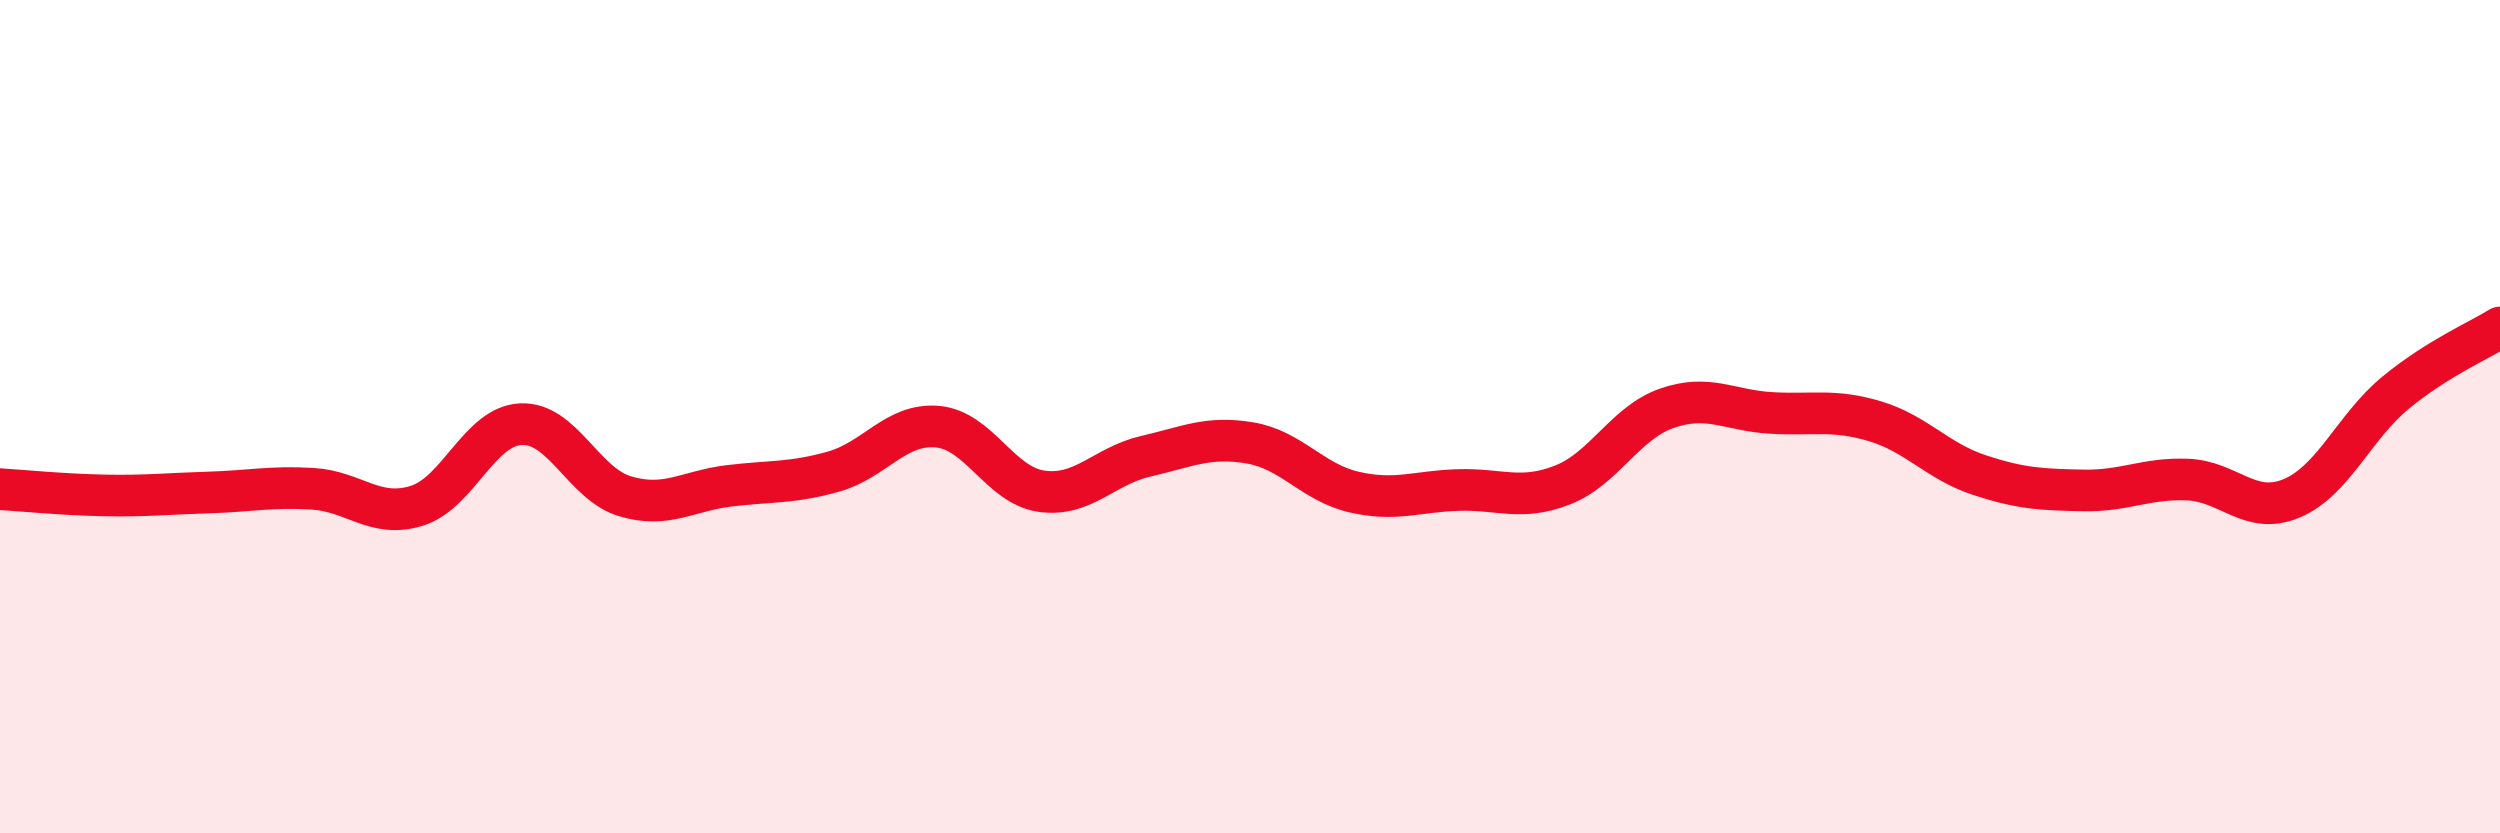
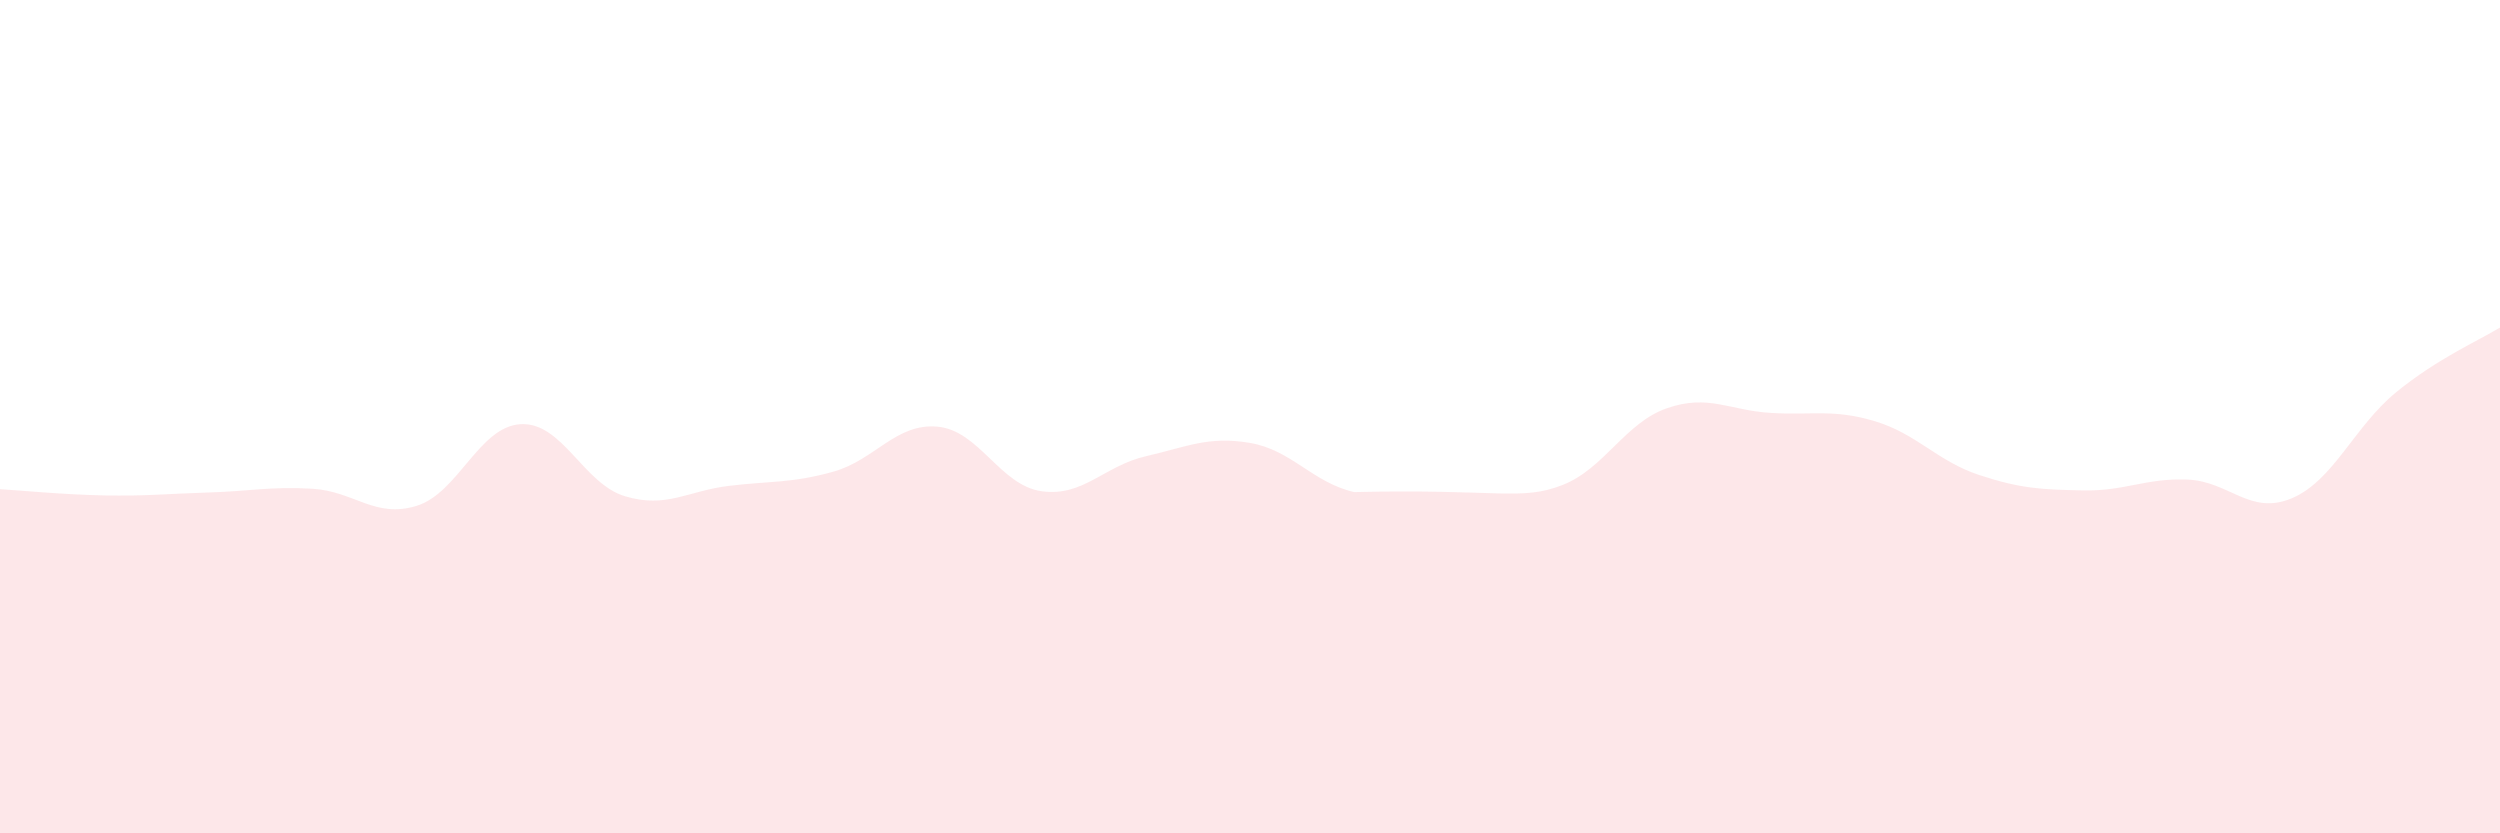
<svg xmlns="http://www.w3.org/2000/svg" width="60" height="20" viewBox="0 0 60 20">
-   <path d="M 0,11.74 C 0.5,11.77 1.5,11.87 2.5,11.89 C 3.5,11.91 4,11.85 5,11.82 C 6,11.79 6.5,11.67 7.5,11.73 C 8.5,11.79 9,12.45 10,12.14 C 11,11.83 11.5,10.23 12.5,10.18 C 13.5,10.13 14,11.61 15,11.91 C 16,12.21 16.5,11.78 17.5,11.66 C 18.5,11.54 19,11.6 20,11.32 C 21,11.04 21.5,10.15 22.5,10.24 C 23.5,10.33 24,11.65 25,11.79 C 26,11.93 26.5,11.18 27.5,10.95 C 28.5,10.72 29,10.46 30,10.63 C 31,10.8 31.5,11.58 32.5,11.81 C 33.5,12.04 34,11.79 35,11.76 C 36,11.73 36.5,12.03 37.5,11.64 C 38.5,11.25 39,10.15 40,9.8 C 41,9.45 41.5,9.85 42.5,9.91 C 43.5,9.97 44,9.81 45,10.11 C 46,10.41 46.5,11.07 47.5,11.4 C 48.5,11.73 49,11.75 50,11.77 C 51,11.79 51.5,11.47 52.5,11.51 C 53.5,11.55 54,12.38 55,11.96 C 56,11.54 56.5,10.24 57.5,9.42 C 58.5,8.6 59.5,8.17 60,7.86L60 20L0 20Z" fill="#EB0A25" opacity="0.1" stroke-linecap="round" stroke-linejoin="round" />
-   <path d="M 0,11.74 C 0.5,11.77 1.5,11.87 2.5,11.89 C 3.5,11.91 4,11.85 5,11.82 C 6,11.79 6.5,11.67 7.5,11.73 C 8.5,11.79 9,12.45 10,12.14 C 11,11.83 11.5,10.23 12.5,10.18 C 13.5,10.13 14,11.61 15,11.91 C 16,12.21 16.5,11.78 17.5,11.66 C 18.5,11.54 19,11.6 20,11.32 C 21,11.04 21.5,10.15 22.5,10.24 C 23.5,10.33 24,11.65 25,11.79 C 26,11.93 26.5,11.18 27.5,10.95 C 28.5,10.72 29,10.46 30,10.63 C 31,10.8 31.5,11.58 32.5,11.81 C 33.5,12.04 34,11.79 35,11.76 C 36,11.73 36.5,12.03 37.5,11.64 C 38.5,11.25 39,10.15 40,9.8 C 41,9.45 41.5,9.85 42.5,9.91 C 43.5,9.97 44,9.81 45,10.11 C 46,10.41 46.5,11.07 47.5,11.4 C 48.5,11.73 49,11.75 50,11.77 C 51,11.79 51.5,11.47 52.5,11.51 C 53.5,11.55 54,12.38 55,11.96 C 56,11.54 56.5,10.24 57.5,9.42 C 58.5,8.6 59.5,8.17 60,7.86" stroke="#EB0A25" stroke-width="1" fill="none" stroke-linecap="round" stroke-linejoin="round" />
+   <path d="M 0,11.74 C 0.5,11.77 1.5,11.87 2.5,11.89 C 3.5,11.91 4,11.85 5,11.82 C 6,11.79 6.5,11.67 7.5,11.73 C 8.5,11.79 9,12.45 10,12.14 C 11,11.83 11.5,10.23 12.5,10.18 C 13.5,10.13 14,11.61 15,11.91 C 16,12.21 16.5,11.78 17.5,11.66 C 18.5,11.54 19,11.6 20,11.32 C 21,11.04 21.5,10.15 22.5,10.24 C 23.5,10.33 24,11.65 25,11.79 C 26,11.93 26.5,11.18 27.5,10.95 C 28.5,10.72 29,10.46 30,10.63 C 31,10.8 31.5,11.58 32.5,11.81 C 36,11.73 36.5,12.03 37.5,11.64 C 38.5,11.25 39,10.15 40,9.8 C 41,9.45 41.5,9.85 42.5,9.91 C 43.5,9.97 44,9.81 45,10.11 C 46,10.41 46.5,11.07 47.5,11.4 C 48.5,11.73 49,11.75 50,11.77 C 51,11.79 51.5,11.47 52.5,11.51 C 53.5,11.55 54,12.38 55,11.96 C 56,11.54 56.5,10.24 57.5,9.42 C 58.5,8.6 59.5,8.17 60,7.86L60 20L0 20Z" fill="#EB0A25" opacity="0.1" stroke-linecap="round" stroke-linejoin="round" />
</svg>